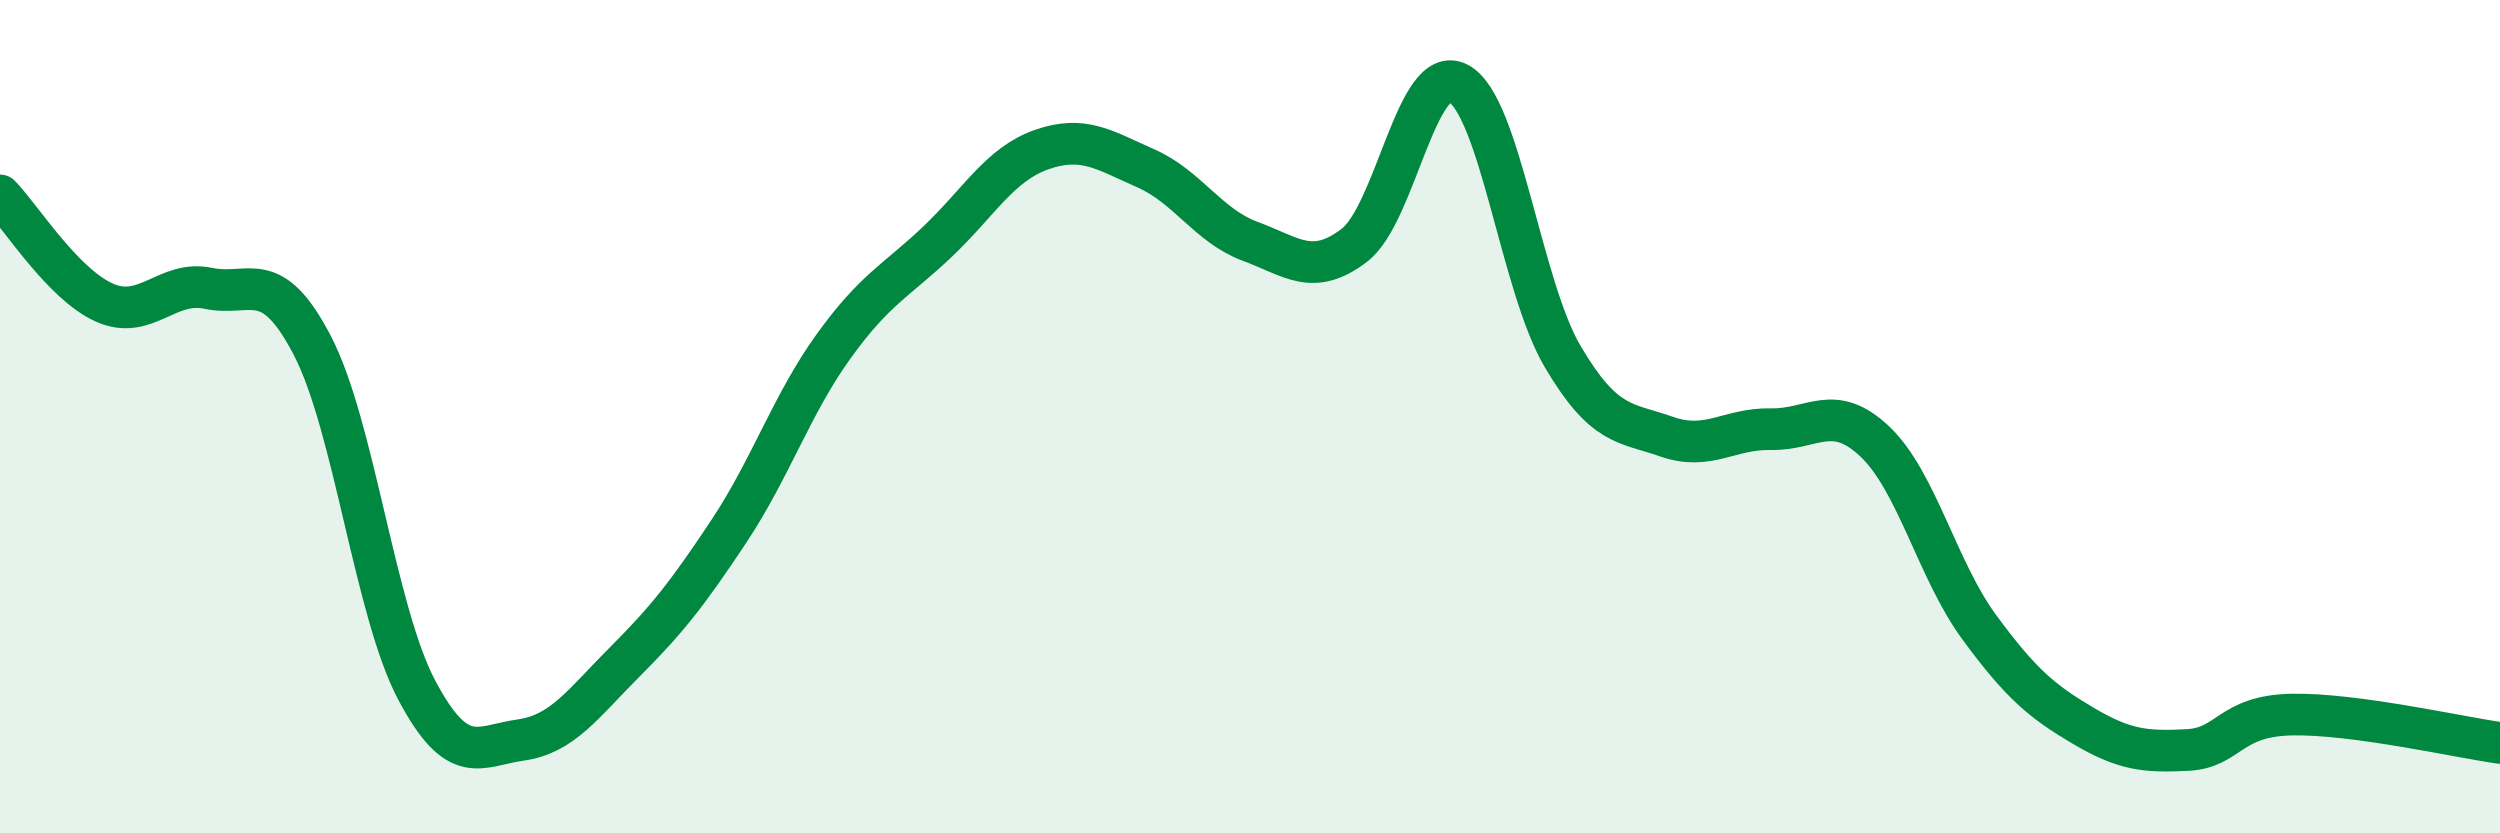
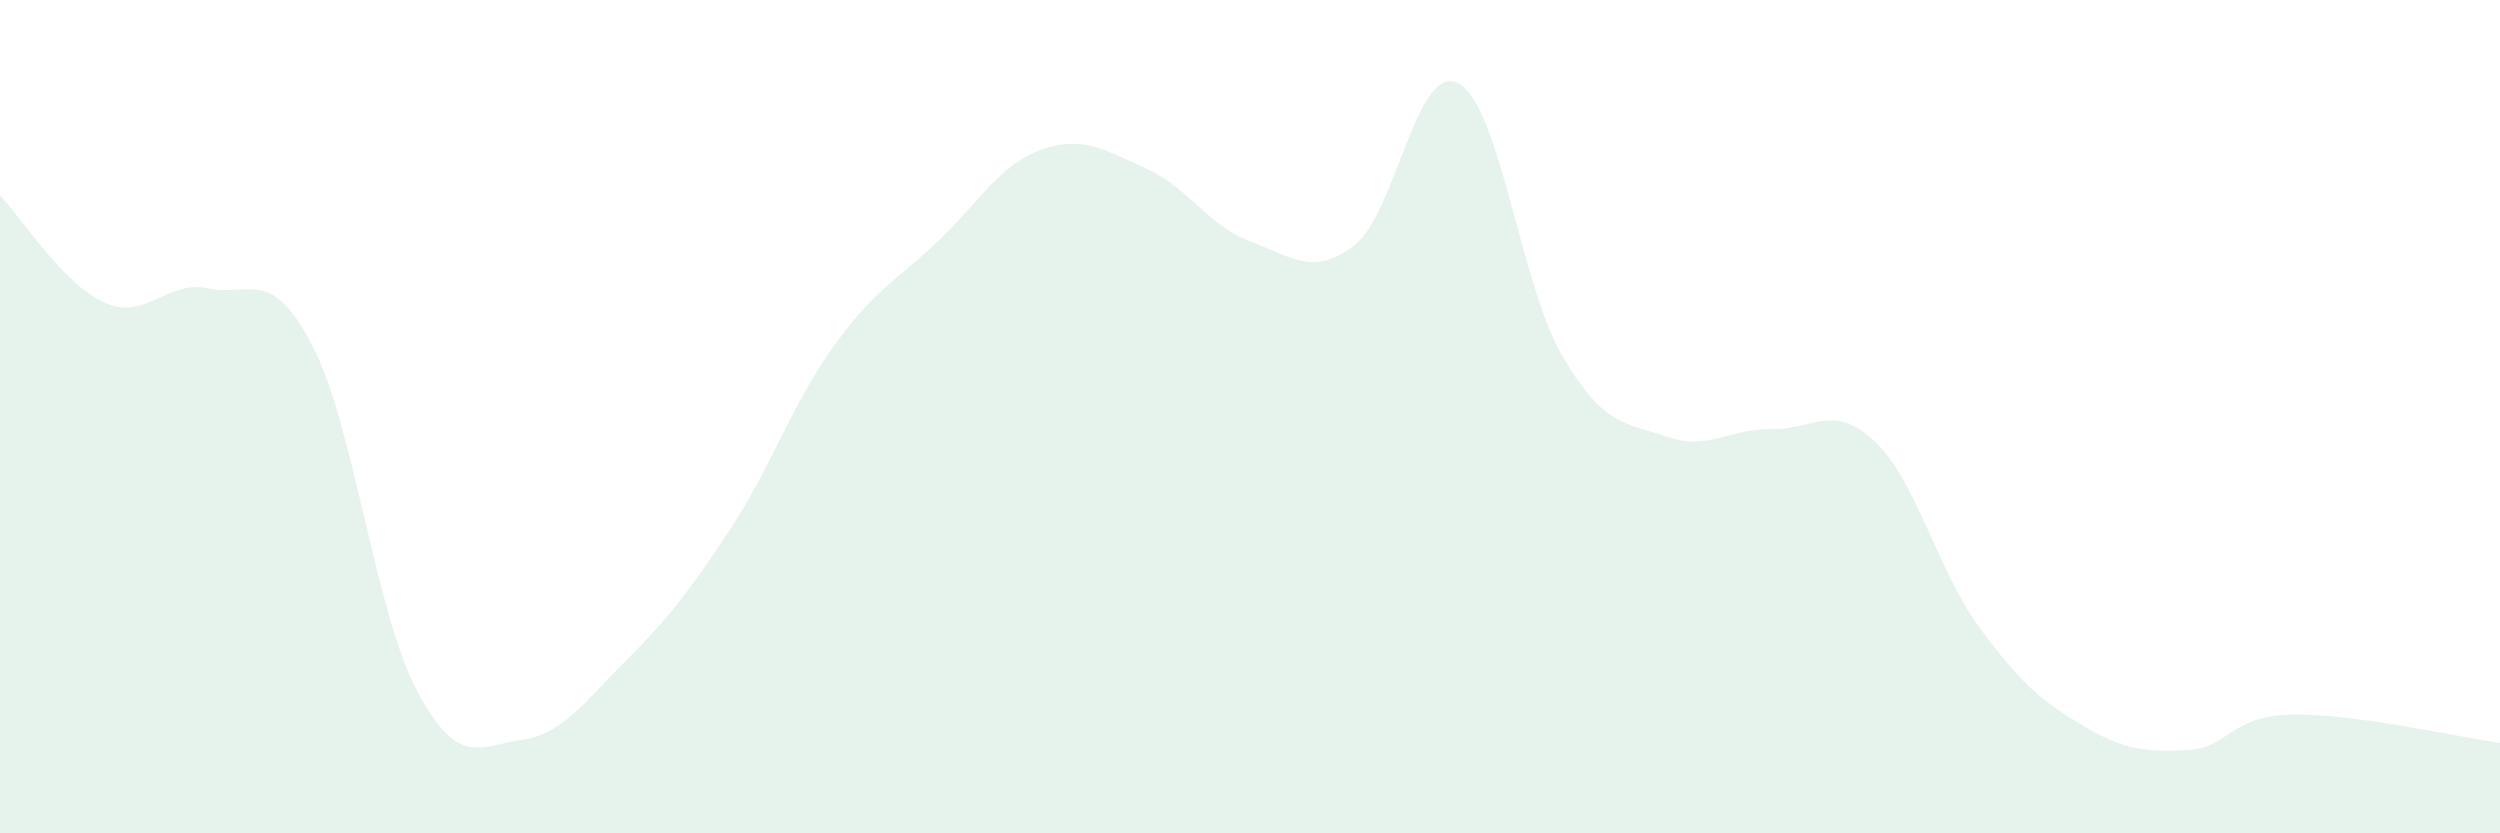
<svg xmlns="http://www.w3.org/2000/svg" width="60" height="20" viewBox="0 0 60 20">
  <path d="M 0,4.69 C 0.5,5.2 1.5,6.81 2.5,7.26 C 3.5,7.71 4,6.71 5,6.92 C 6,7.13 6.5,6.37 7.5,8.3 C 8.5,10.23 9,14.67 10,16.56 C 11,18.45 11.5,17.9 12.5,17.76 C 13.5,17.62 14,16.88 15,15.88 C 16,14.88 16.5,14.25 17.5,12.74 C 18.5,11.23 19,9.71 20,8.32 C 21,6.93 21.5,6.75 22.5,5.8 C 23.5,4.85 24,3.94 25,3.59 C 26,3.24 26.5,3.6 27.5,4.04 C 28.5,4.48 29,5.42 30,5.79 C 31,6.16 31.5,6.65 32.5,5.89 C 33.5,5.13 34,1.47 35,2 C 36,2.53 36.5,6.85 37.5,8.55 C 38.5,10.25 39,10.13 40,10.48 C 41,10.83 41.5,10.28 42.5,10.3 C 43.5,10.32 44,9.65 45,10.6 C 46,11.55 46.5,13.69 47.5,15.05 C 48.5,16.41 49,16.83 50,17.42 C 51,18.01 51.5,18.05 52.5,18 C 53.5,17.95 53.5,17.18 55,17.15 C 56.5,17.12 59,17.69 60,17.83L60 20L0 20Z" fill="#008740" opacity="0.1" stroke-linecap="round" stroke-linejoin="round" />
-   <path d="M 0,4.69 C 0.5,5.2 1.5,6.81 2.5,7.26 C 3.5,7.71 4,6.71 5,6.92 C 6,7.13 6.5,6.37 7.5,8.3 C 8.5,10.23 9,14.67 10,16.56 C 11,18.45 11.5,17.9 12.5,17.76 C 13.5,17.62 14,16.88 15,15.88 C 16,14.88 16.5,14.25 17.5,12.74 C 18.5,11.23 19,9.71 20,8.32 C 21,6.93 21.5,6.75 22.5,5.8 C 23.5,4.85 24,3.94 25,3.59 C 26,3.24 26.5,3.6 27.5,4.04 C 28.5,4.48 29,5.42 30,5.79 C 31,6.16 31.5,6.65 32.5,5.89 C 33.5,5.13 34,1.47 35,2 C 36,2.53 36.5,6.85 37.5,8.55 C 38.5,10.25 39,10.13 40,10.48 C 41,10.83 41.5,10.28 42.5,10.3 C 43.5,10.32 44,9.65 45,10.6 C 46,11.55 46.5,13.69 47.5,15.05 C 48.5,16.41 49,16.83 50,17.42 C 51,18.01 51.5,18.05 52.5,18 C 53.5,17.95 53.5,17.18 55,17.15 C 56.5,17.12 59,17.69 60,17.83" stroke="#008740" stroke-width="1" fill="none" stroke-linecap="round" stroke-linejoin="round" />
</svg>